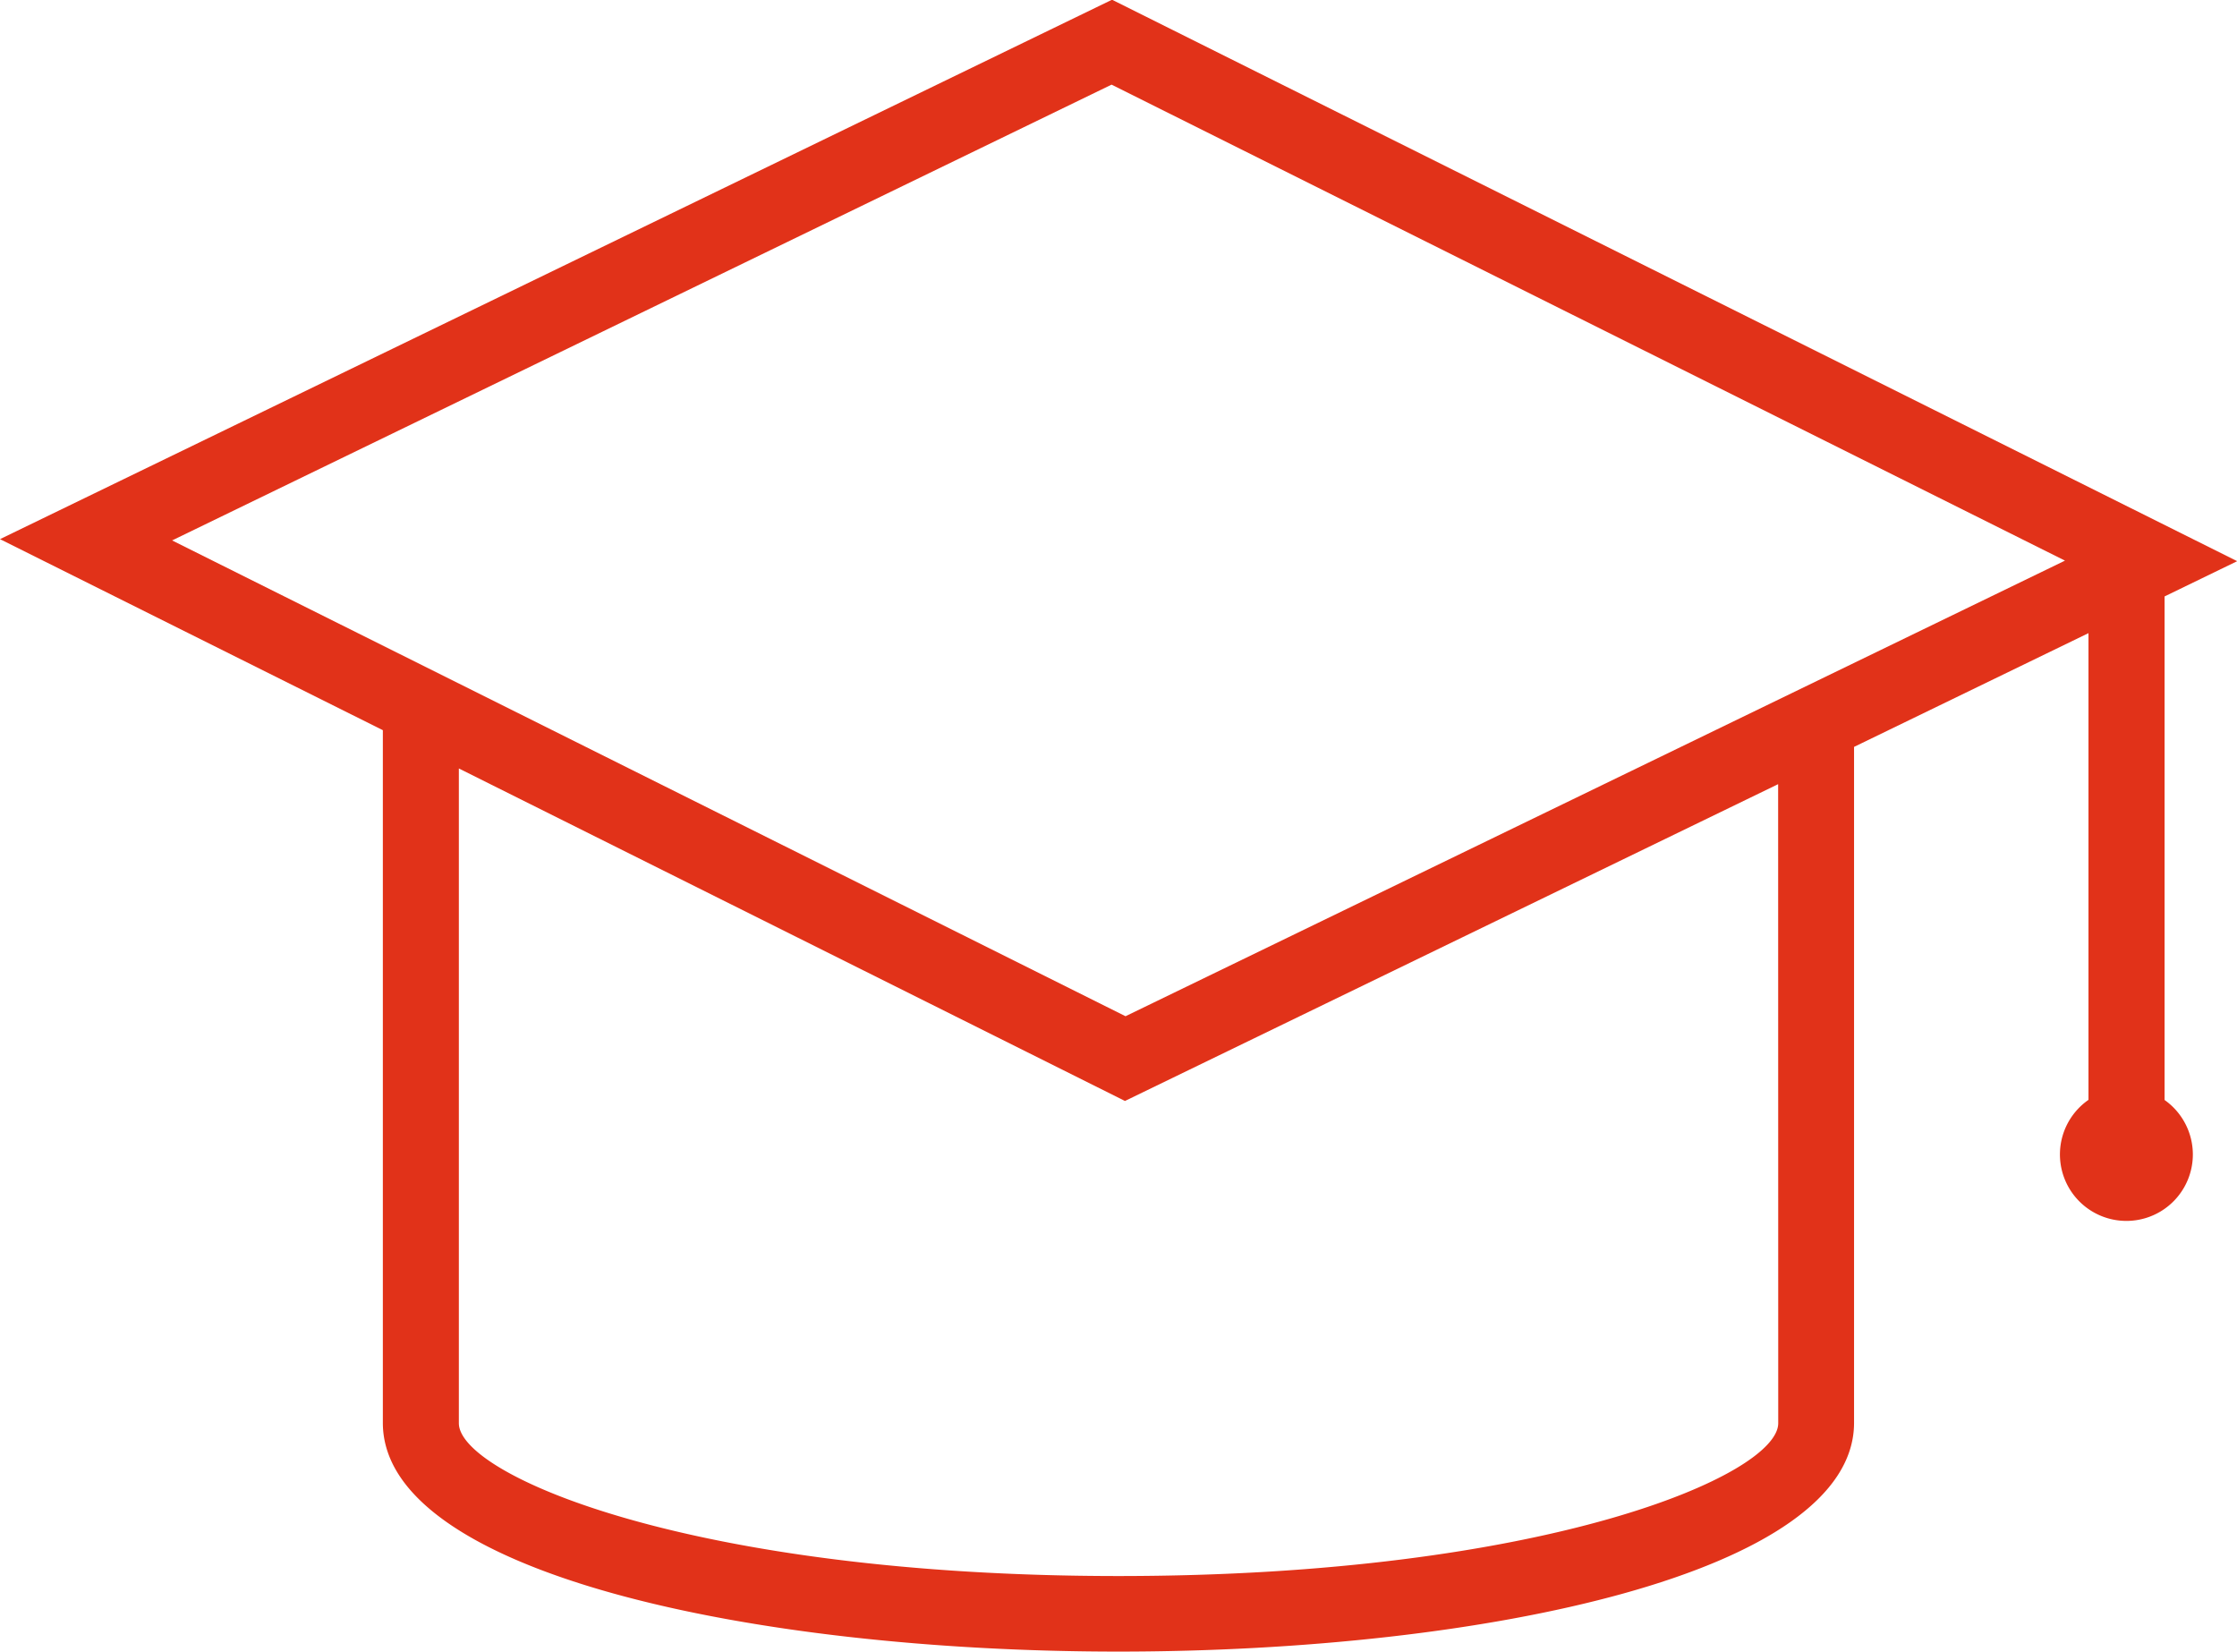
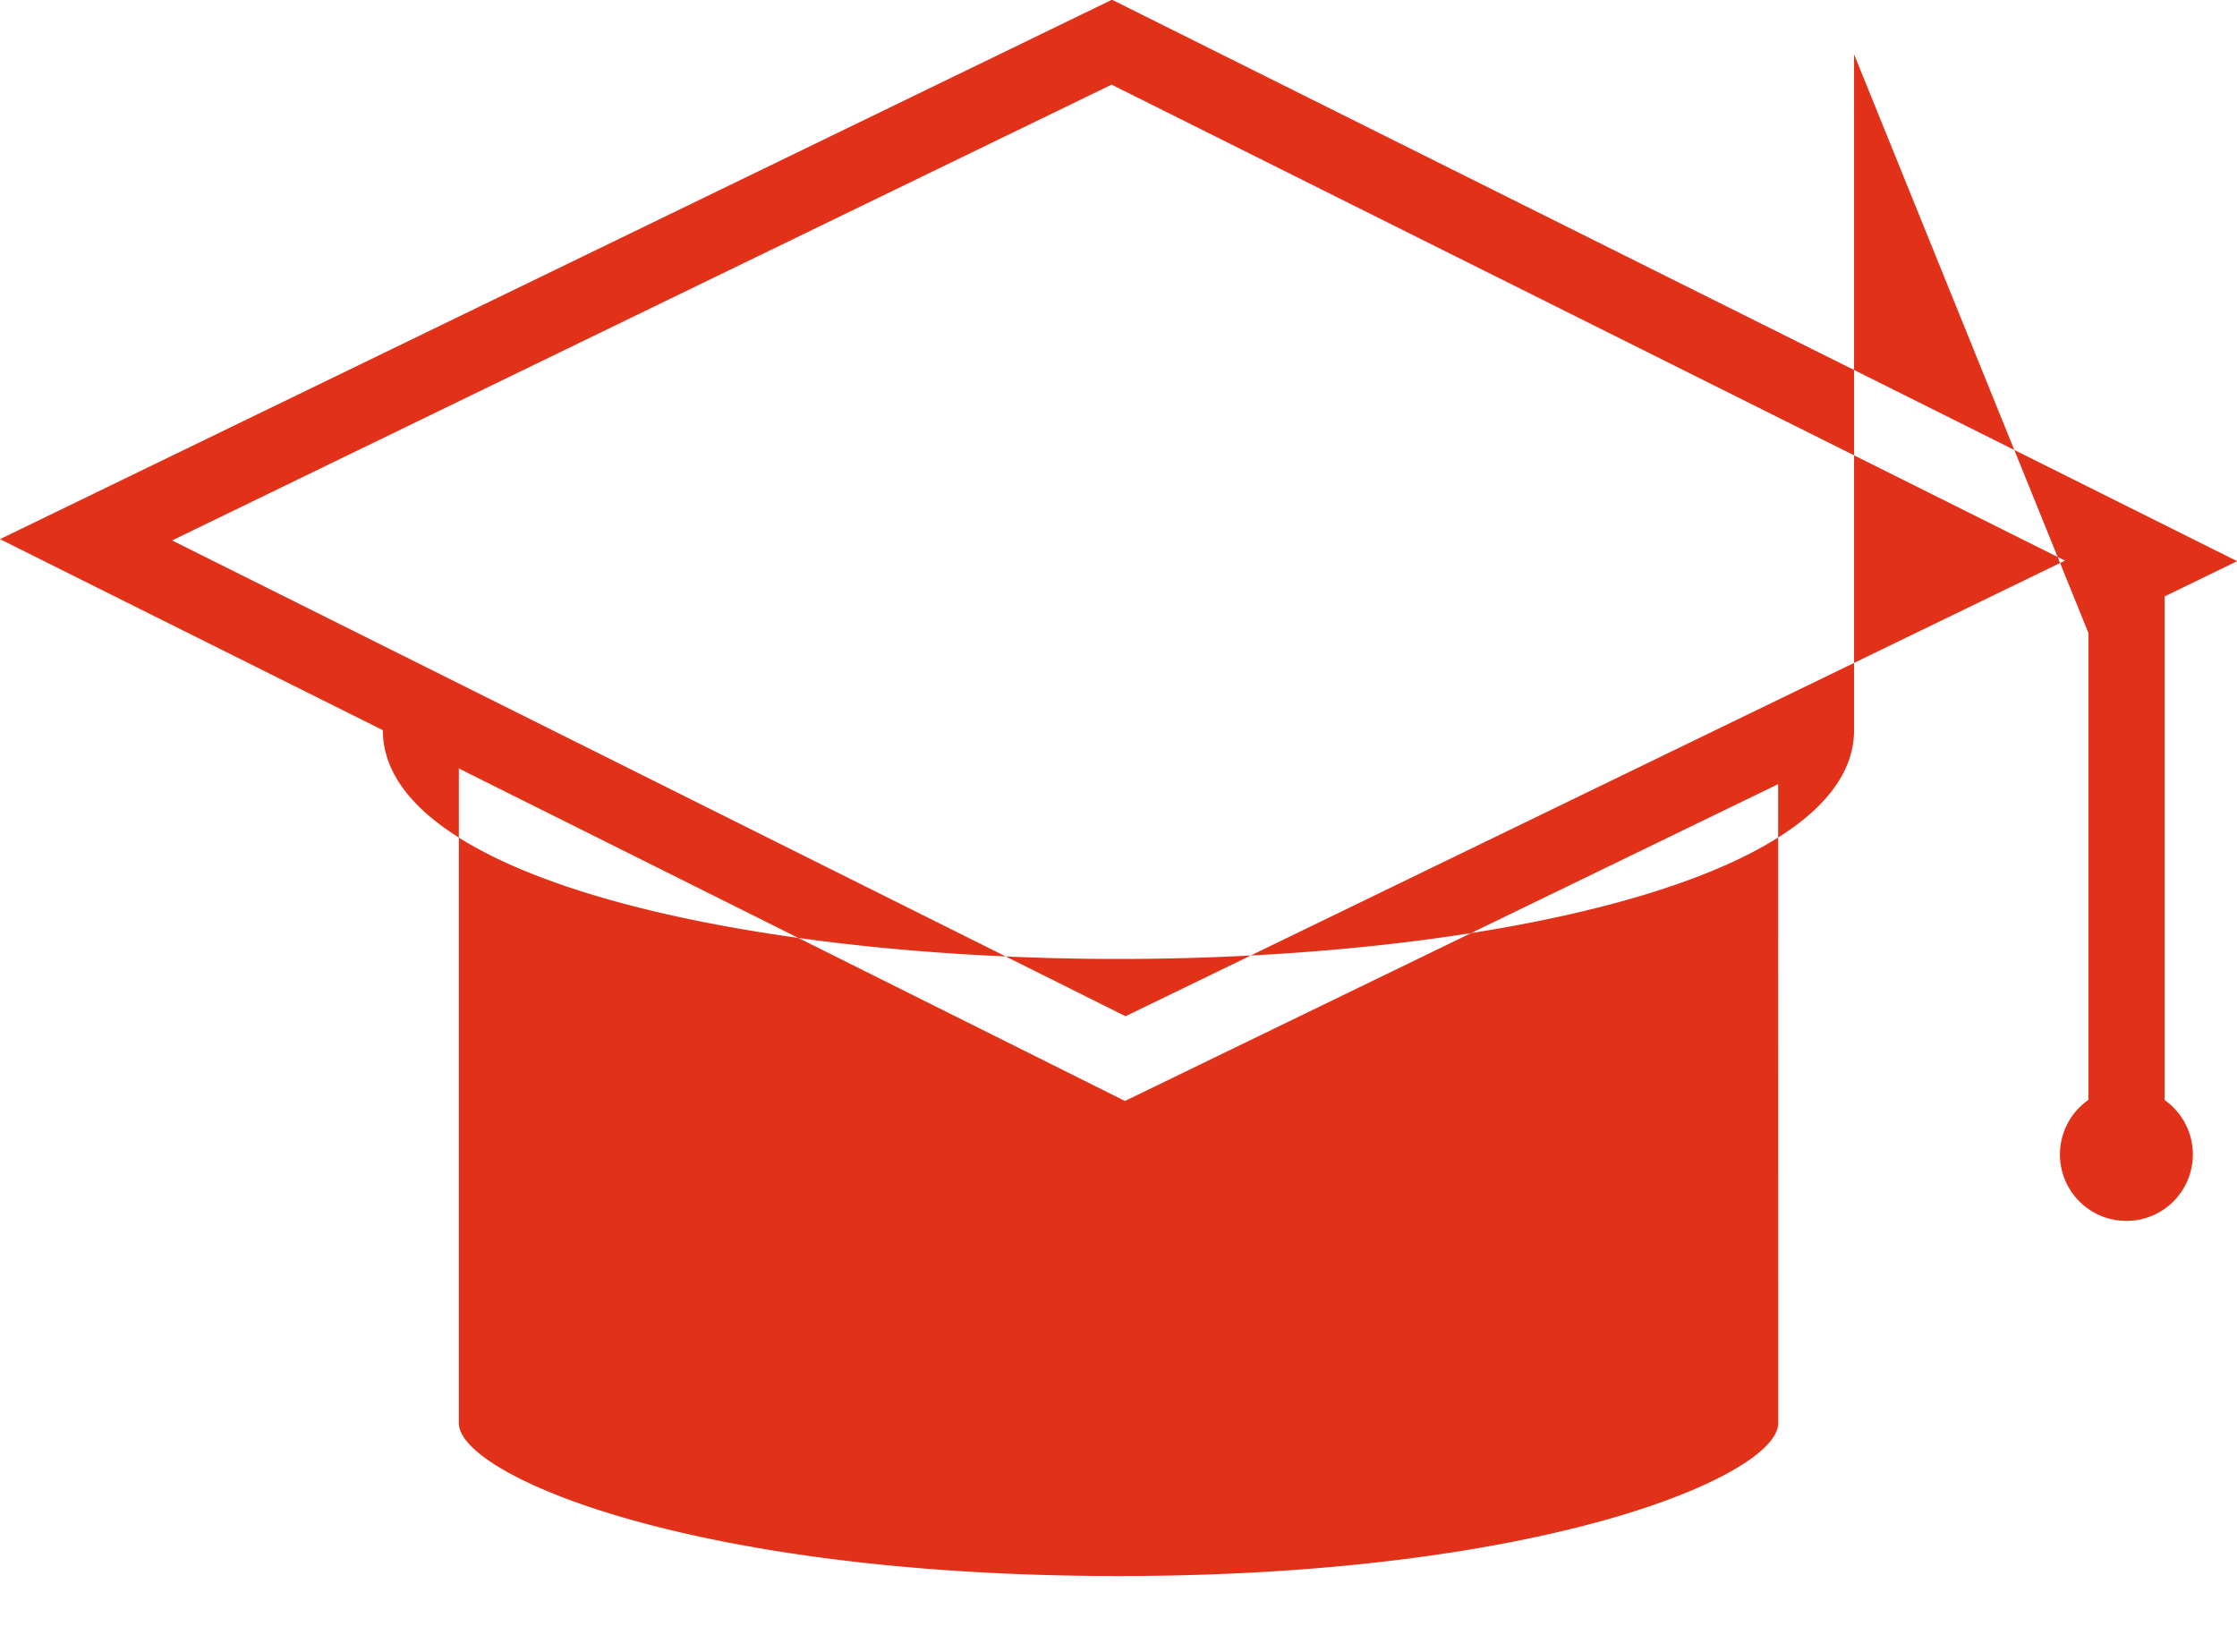
<svg xmlns="http://www.w3.org/2000/svg" width="24.371" height="17.994" viewBox="0 0 24.371 17.994">
-   <path id="Path_554" data-name="Path 554" d="M228.8,185.089V179.6l.791-.384L217.333,173.1l-12.115,5.876,4.171,2.081v7.545c0,1.636,4.032,2.492,8.014,2.492s8.014-.856,8.014-2.492v-7.363L227.971,180v5.084a.724.724,0,1,0,1.137.593.727.727,0,0,0-.31-.593Zm-4.209,3.517c0,.565-2.536,1.665-7.187,1.665s-7.187-1.1-7.187-1.665v-7.132l7.257,3.622,7.116-3.451Zm-7.111-4.433-10.387-5.183,10.235-4.965,10.387,5.185Z" transform="translate(-205.218 -173.103)" fill="#e13219" />
+   <path id="Path_554" data-name="Path 554" d="M228.8,185.089V179.6l.791-.384L217.333,173.1l-12.115,5.876,4.171,2.081c0,1.636,4.032,2.492,8.014,2.492s8.014-.856,8.014-2.492v-7.363L227.971,180v5.084a.724.724,0,1,0,1.137.593.727.727,0,0,0-.31-.593Zm-4.209,3.517c0,.565-2.536,1.665-7.187,1.665s-7.187-1.1-7.187-1.665v-7.132l7.257,3.622,7.116-3.451Zm-7.111-4.433-10.387-5.183,10.235-4.965,10.387,5.185Z" transform="translate(-205.218 -173.103)" fill="#e13219" />
</svg>